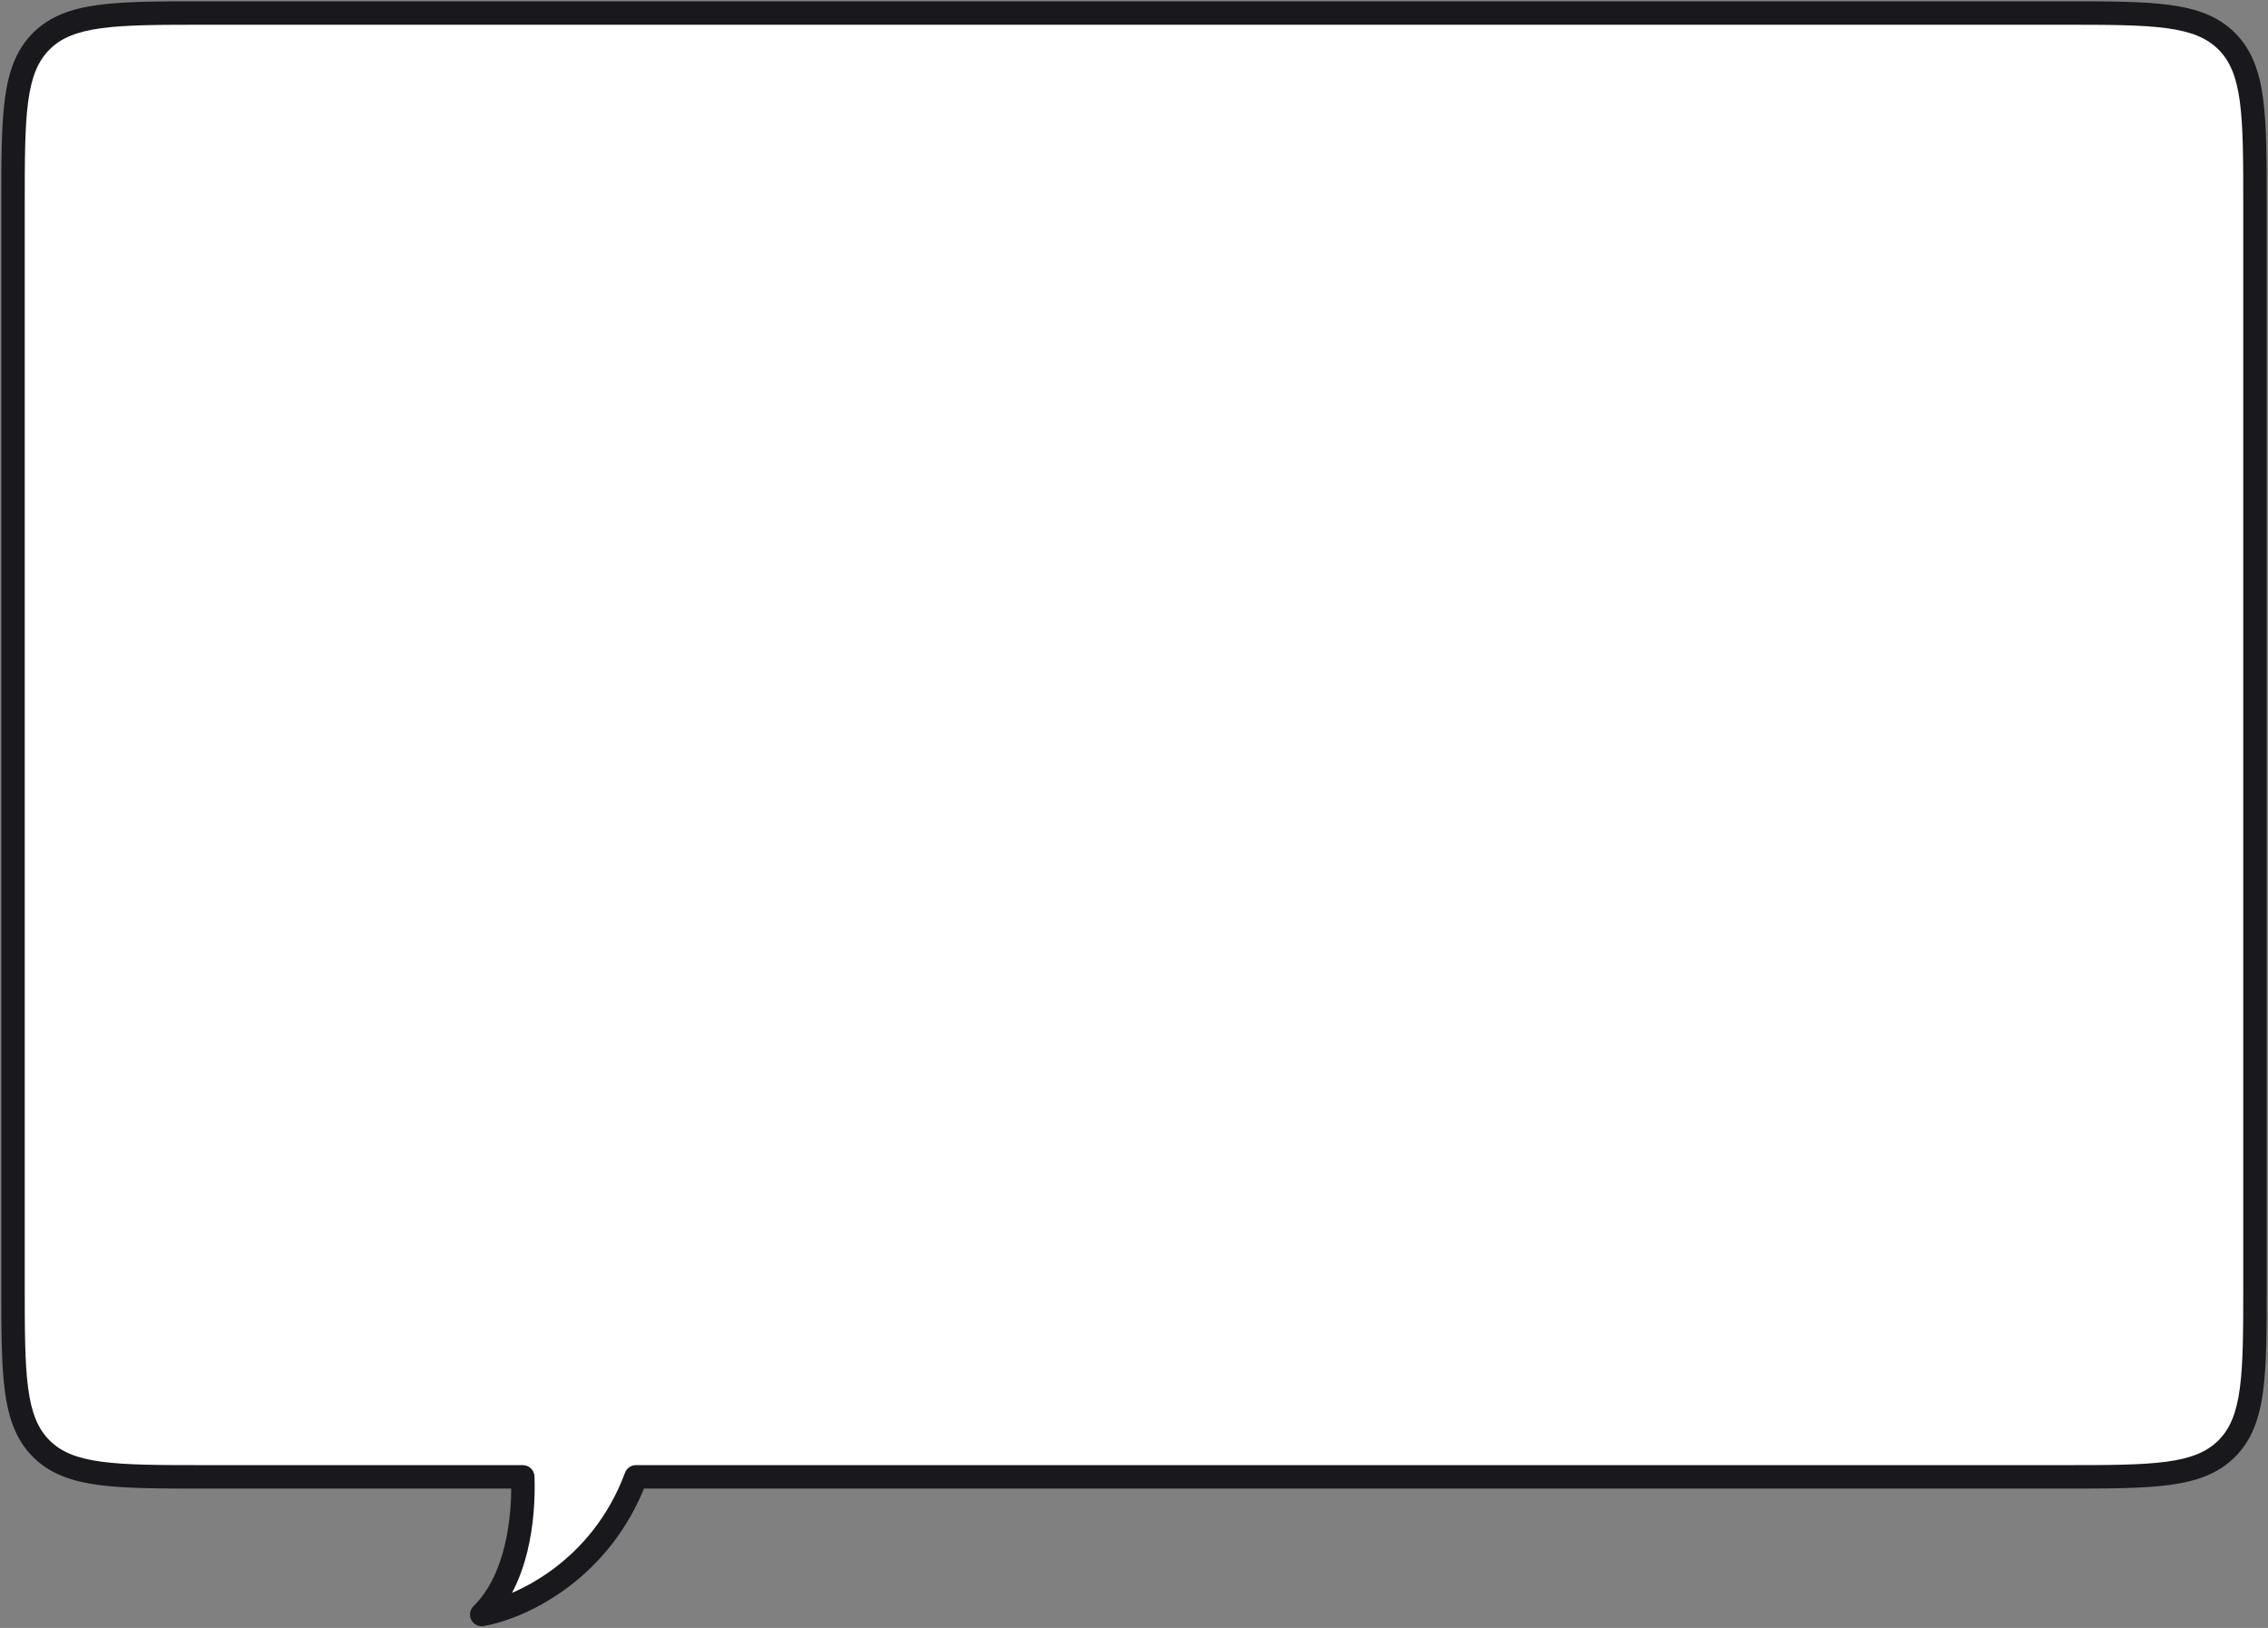
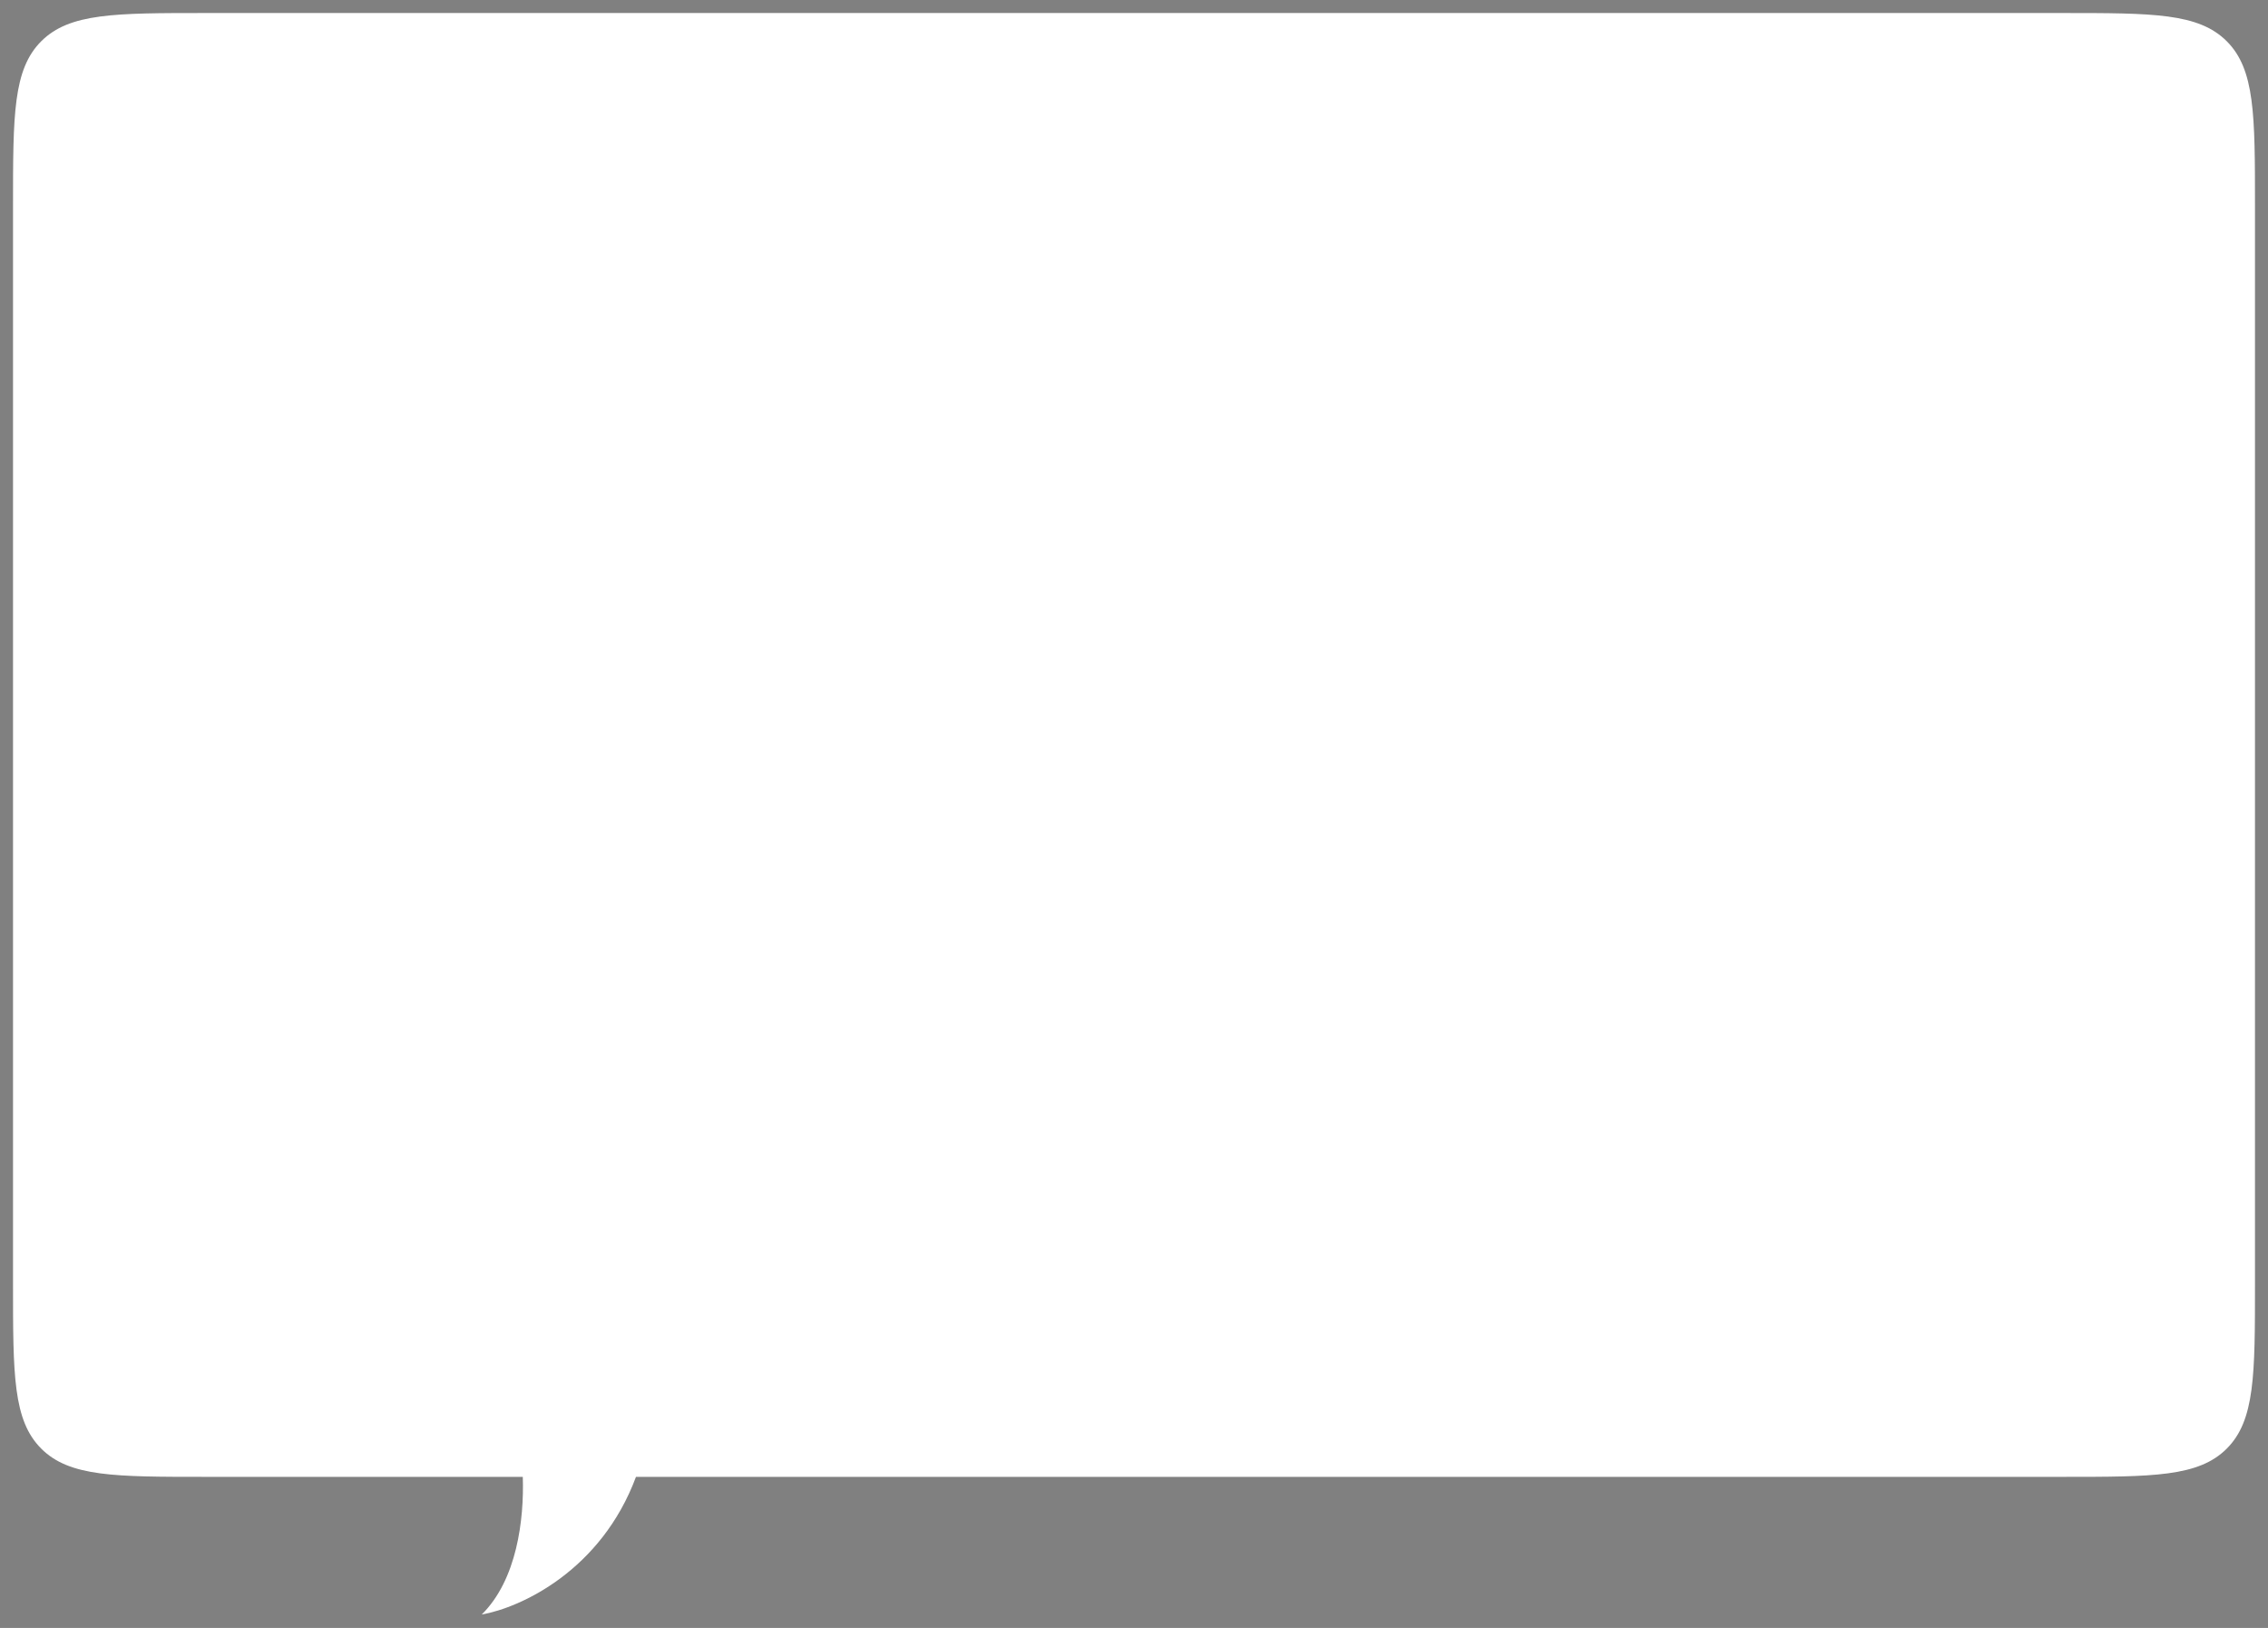
<svg xmlns="http://www.w3.org/2000/svg" width="871" height="625" viewBox="0 0 871 625" fill="none">
  <rect x="0" y="0" width="871" height="625" fill="#808080" stroke="none" />
  <path fill-rule="evenodd" clip-rule="evenodd" d="M15.837 15.837C5 26.674 5 44.116 5 79V493C5 527.884 5 545.326 15.837 556.163C26.674 567 44.116 567 79 567H200.774C201.313 583.406 198.53 606.505 185 619.854C200.061 617.2 230.875 602.954 244.241 567H792C826.884 567 844.326 567 855.163 556.163C866 545.326 866 527.884 866 493V79C866 44.116 866 26.674 855.163 15.837C844.326 5 826.884 5 792 5H79C44.116 5 26.674 5 15.837 15.837Z" fill="white" />
-   <path d="M15.837 15.837L12.655 12.655L12.655 12.655L15.837 15.837ZM15.837 556.163L12.655 559.345L12.655 559.345L15.837 556.163ZM200.774 567L205.272 566.852C205.192 564.426 203.202 562.5 200.774 562.5V567ZM185 619.854L181.839 616.651C180.437 618.034 180.098 620.168 181.001 621.918C181.905 623.669 183.841 624.628 185.781 624.286L185 619.854ZM244.241 567V562.5C242.361 562.5 240.679 563.669 240.023 565.432L244.241 567ZM9.5 79C9.5 61.431 9.51 48.707 10.815 39.001C12.102 29.424 14.576 23.462 19.019 19.019L12.655 12.655C6.261 19.049 3.316 27.227 1.895 37.801C0.49 48.246 0.5 61.685 0.5 79H9.5ZM9.5 493V79H0.5V493H9.5ZM19.019 552.981C14.576 548.538 12.102 542.576 10.815 532.999C9.51 523.293 9.5 510.569 9.5 493H0.5C0.5 510.315 0.49 523.754 1.895 534.199C3.316 544.773 6.261 552.951 12.655 559.345L19.019 552.981ZM79 562.5C61.431 562.5 48.707 562.49 39.001 561.185C29.424 559.898 23.462 557.424 19.019 552.981L12.655 559.345C19.049 565.739 27.227 568.684 37.801 570.105C48.246 571.51 61.685 571.5 79 571.5V562.5ZM200.774 562.5H79V571.5H200.774V562.5ZM188.161 623.057C195.726 615.593 200.099 605.608 202.534 595.641C204.976 585.646 205.551 575.342 205.272 566.852L196.277 567.148C196.537 575.064 195.989 584.512 193.791 593.505C191.587 602.527 187.804 610.766 181.839 616.651L188.161 623.057ZM240.023 565.432C227.338 599.554 198.094 612.978 184.219 615.423L185.781 624.286C202.028 621.423 234.412 606.354 248.459 568.568L240.023 565.432ZM792 562.5H244.241V571.5H792V562.5ZM851.981 552.981C847.538 557.424 841.576 559.898 831.999 561.185C822.293 562.49 809.569 562.5 792 562.5V571.5C809.315 571.5 822.754 571.51 833.199 570.105C843.773 568.684 851.951 565.739 858.345 559.345L851.981 552.981ZM861.5 493C861.5 510.569 861.49 523.293 860.185 532.999C858.898 542.576 856.424 548.538 851.981 552.981L858.345 559.345C864.739 552.951 867.684 544.773 869.105 534.199C870.51 523.754 870.5 510.315 870.5 493H861.5ZM861.5 79V493H870.5V79H861.5ZM851.981 19.019C856.424 23.462 858.898 29.424 860.185 39.001C861.49 48.707 861.5 61.431 861.5 79H870.5C870.5 61.685 870.51 48.246 869.105 37.801C867.684 27.227 864.739 19.049 858.345 12.655L851.981 19.019ZM792 9.5C809.569 9.5 822.293 9.51 831.999 10.815C841.576 12.102 847.538 14.576 851.981 19.019L858.345 12.655C851.951 6.261 843.773 3.316 833.199 1.895C822.754 0.49 809.315 0.5 792 0.5V9.5ZM79 9.5H792V0.5H79V9.5ZM19.019 19.019C23.462 14.576 29.424 12.102 39.001 10.815C48.707 9.51 61.431 9.5 79 9.5V0.5C61.685 0.5 48.246 0.49 37.801 1.895C27.227 3.316 19.049 6.261 12.655 12.655L19.019 19.019Z" fill="#18181D" />
</svg>